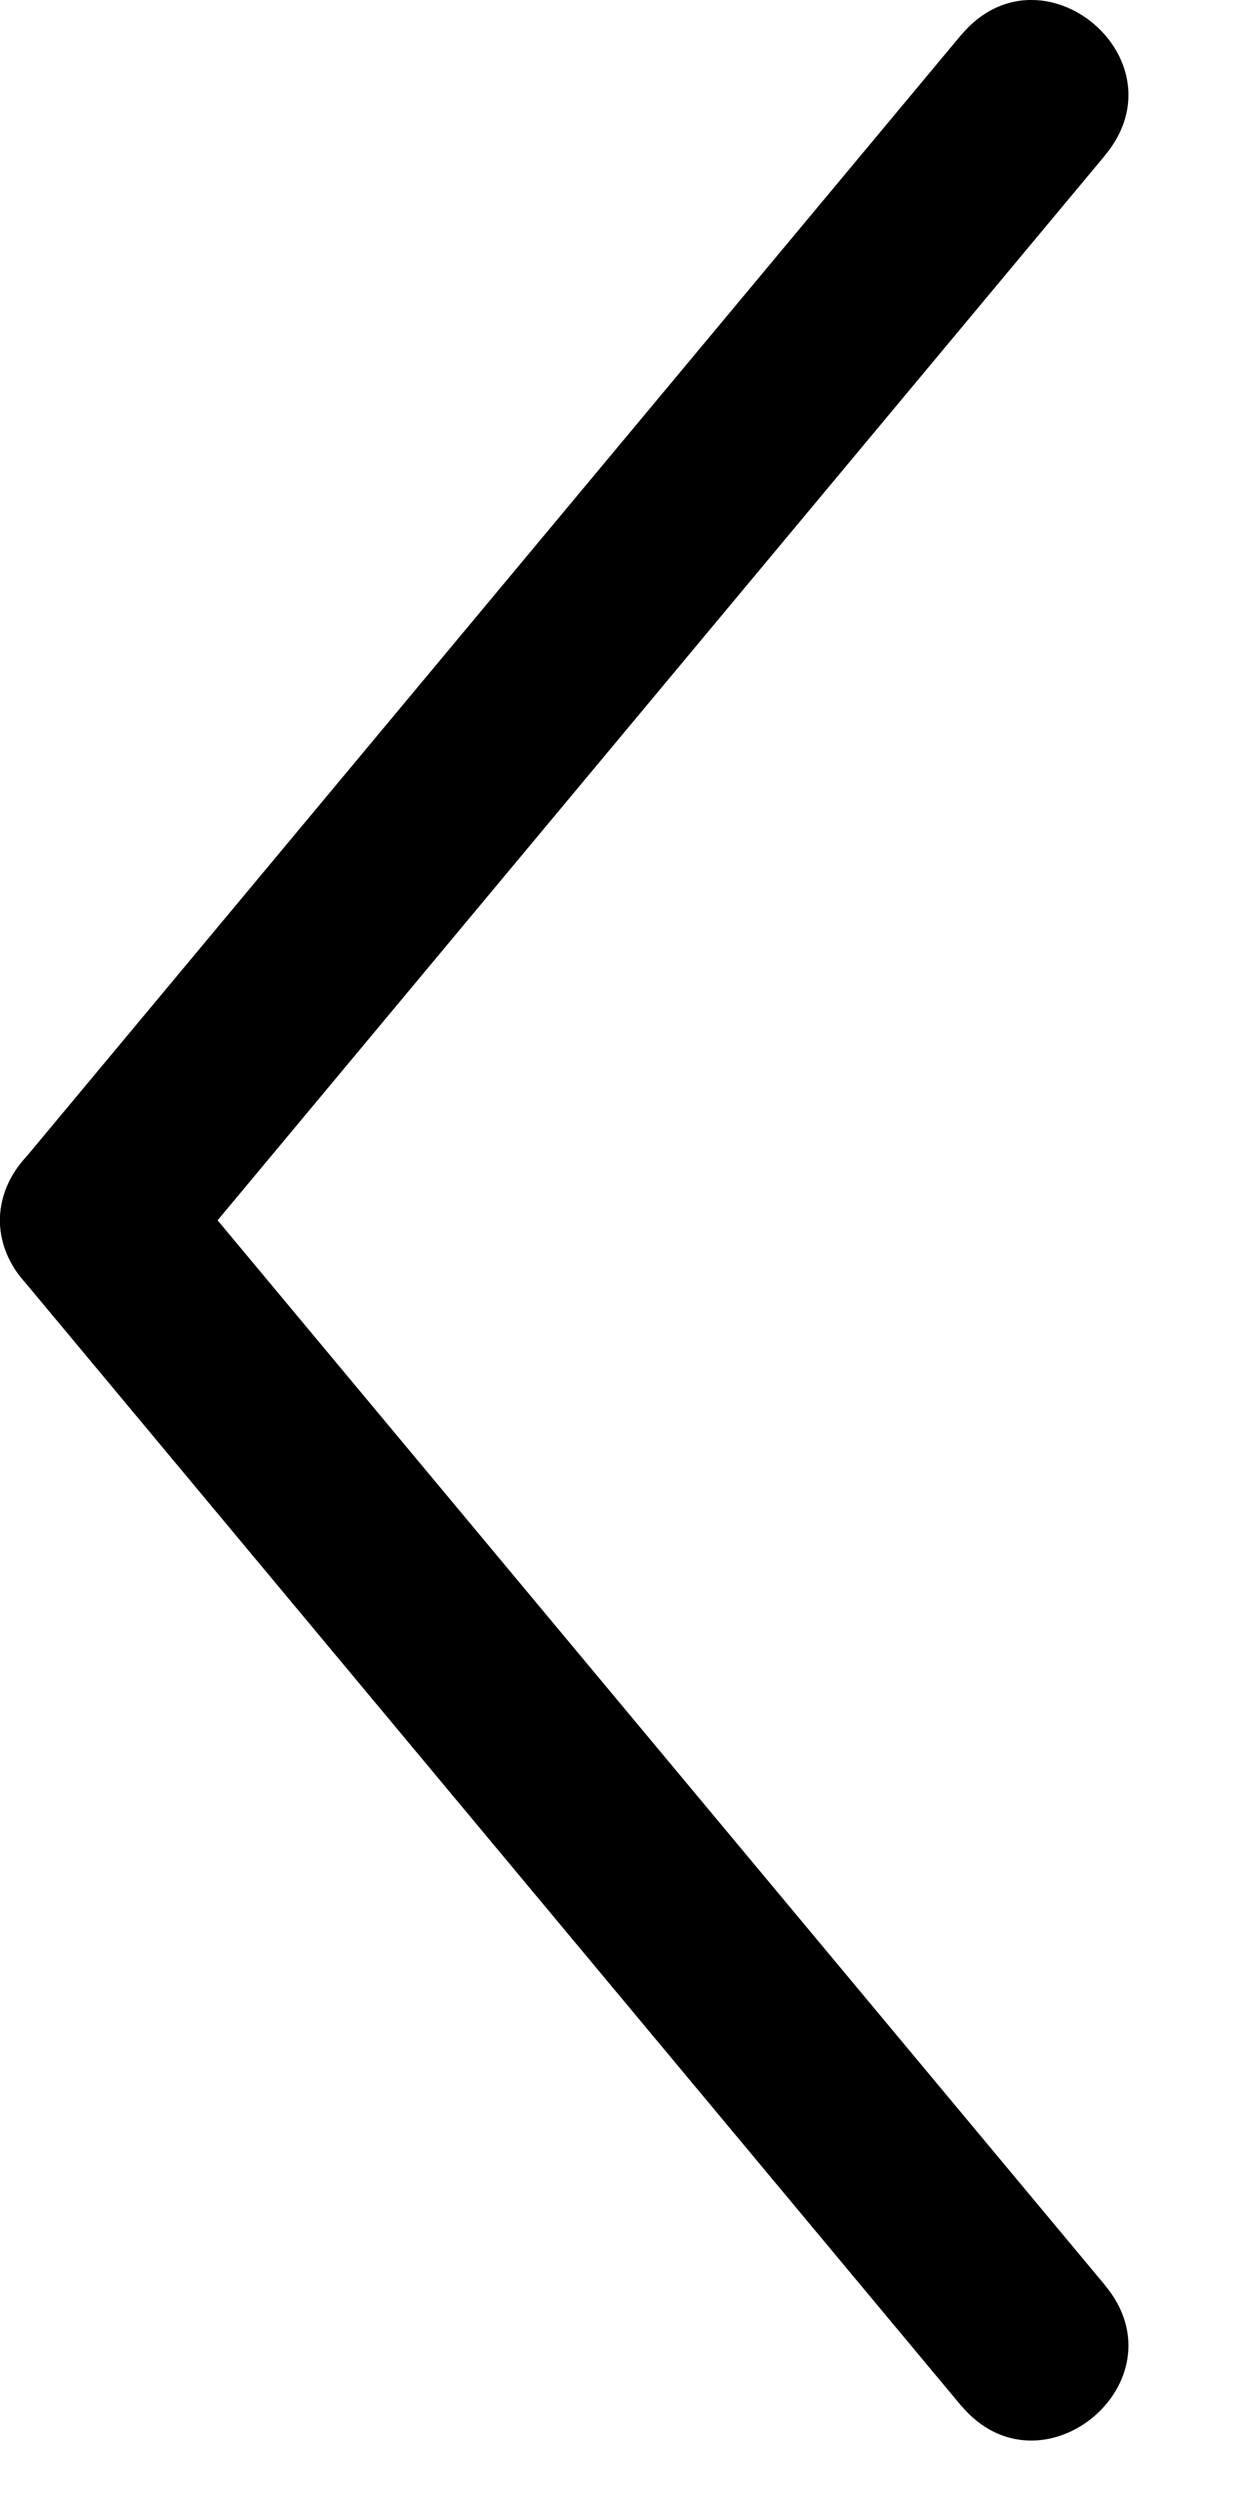
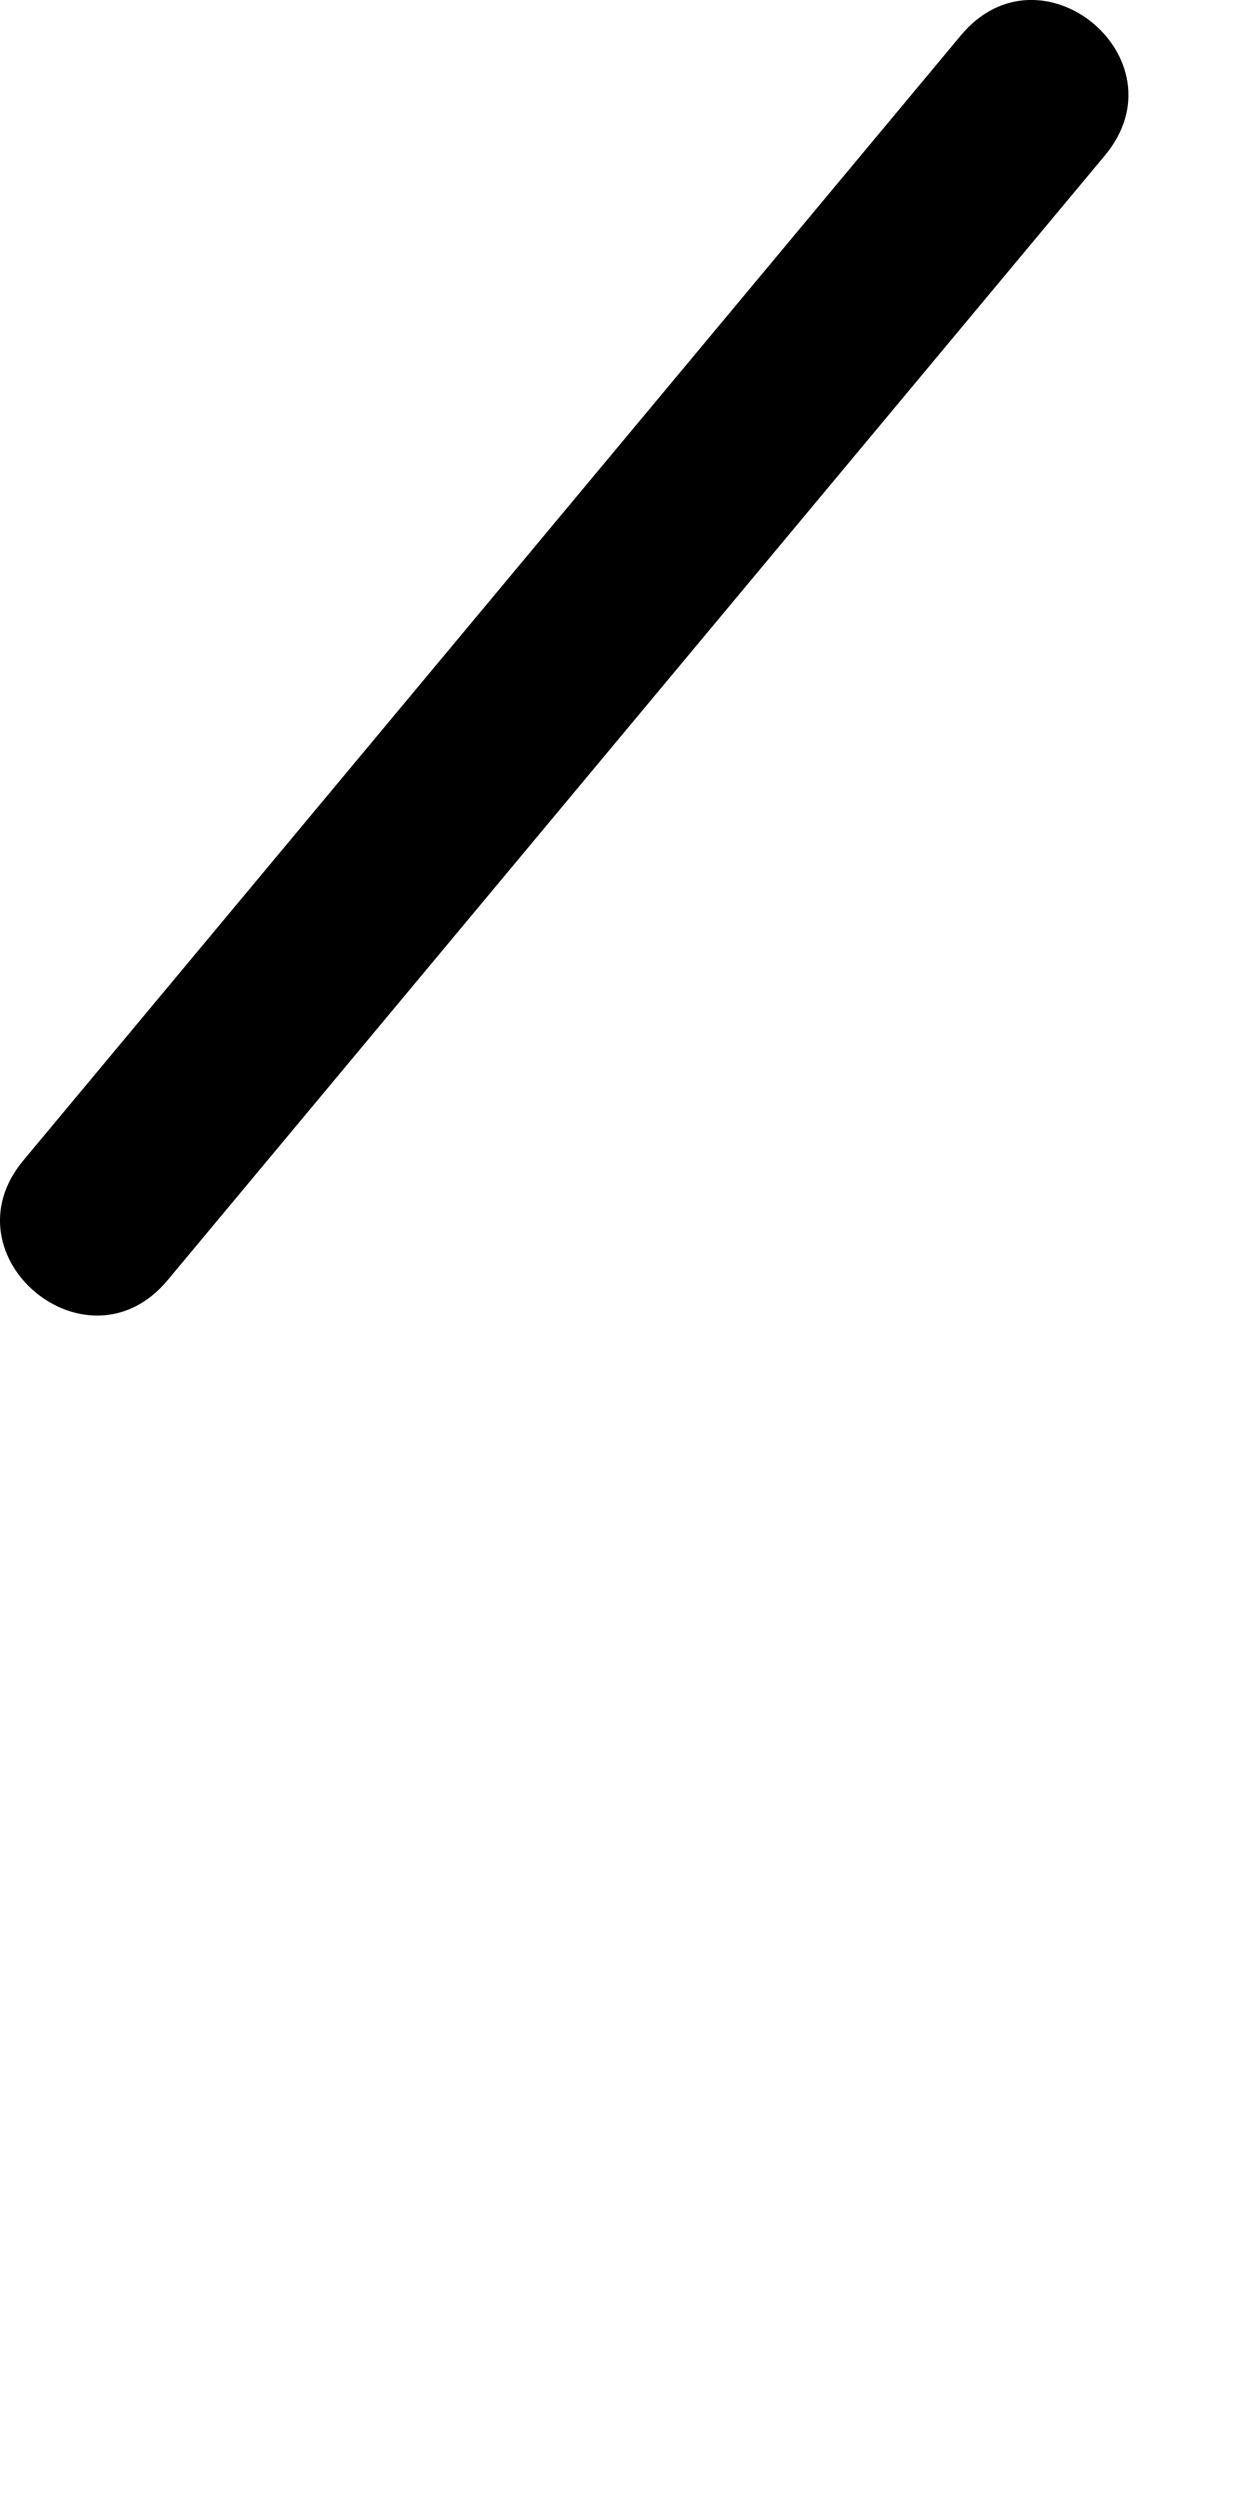
<svg xmlns="http://www.w3.org/2000/svg" fill="none" height="100%" overflow="visible" preserveAspectRatio="none" style="display: block;" viewBox="0 0 8 16" width="100%">
  <g id="Group">
-     <path d="M7.072 14.626L1.072 7.426L0.15 8.194L6.15 15.394L7.072 14.626Z" fill="black" id="Vector" />
-     <path d="M6.15 15.394L0.15 8.194C-0.362 7.579 0.559 6.811 1.072 7.426L7.072 14.626C7.584 15.24 6.663 16.008 6.15 15.394Z" fill="black" id="Vector_2" />
-     <path d="M6.15 0.226L0.15 7.426L1.072 8.194L7.072 0.994L6.15 0.226Z" fill="black" id="Vector_3" />
    <path d="M7.072 0.994L1.072 8.194C0.559 8.808 -0.362 8.04 0.15 7.426L6.15 0.226C6.663 -0.389 7.584 0.379 7.072 0.994Z" fill="black" id="Vector_4" />
  </g>
</svg>